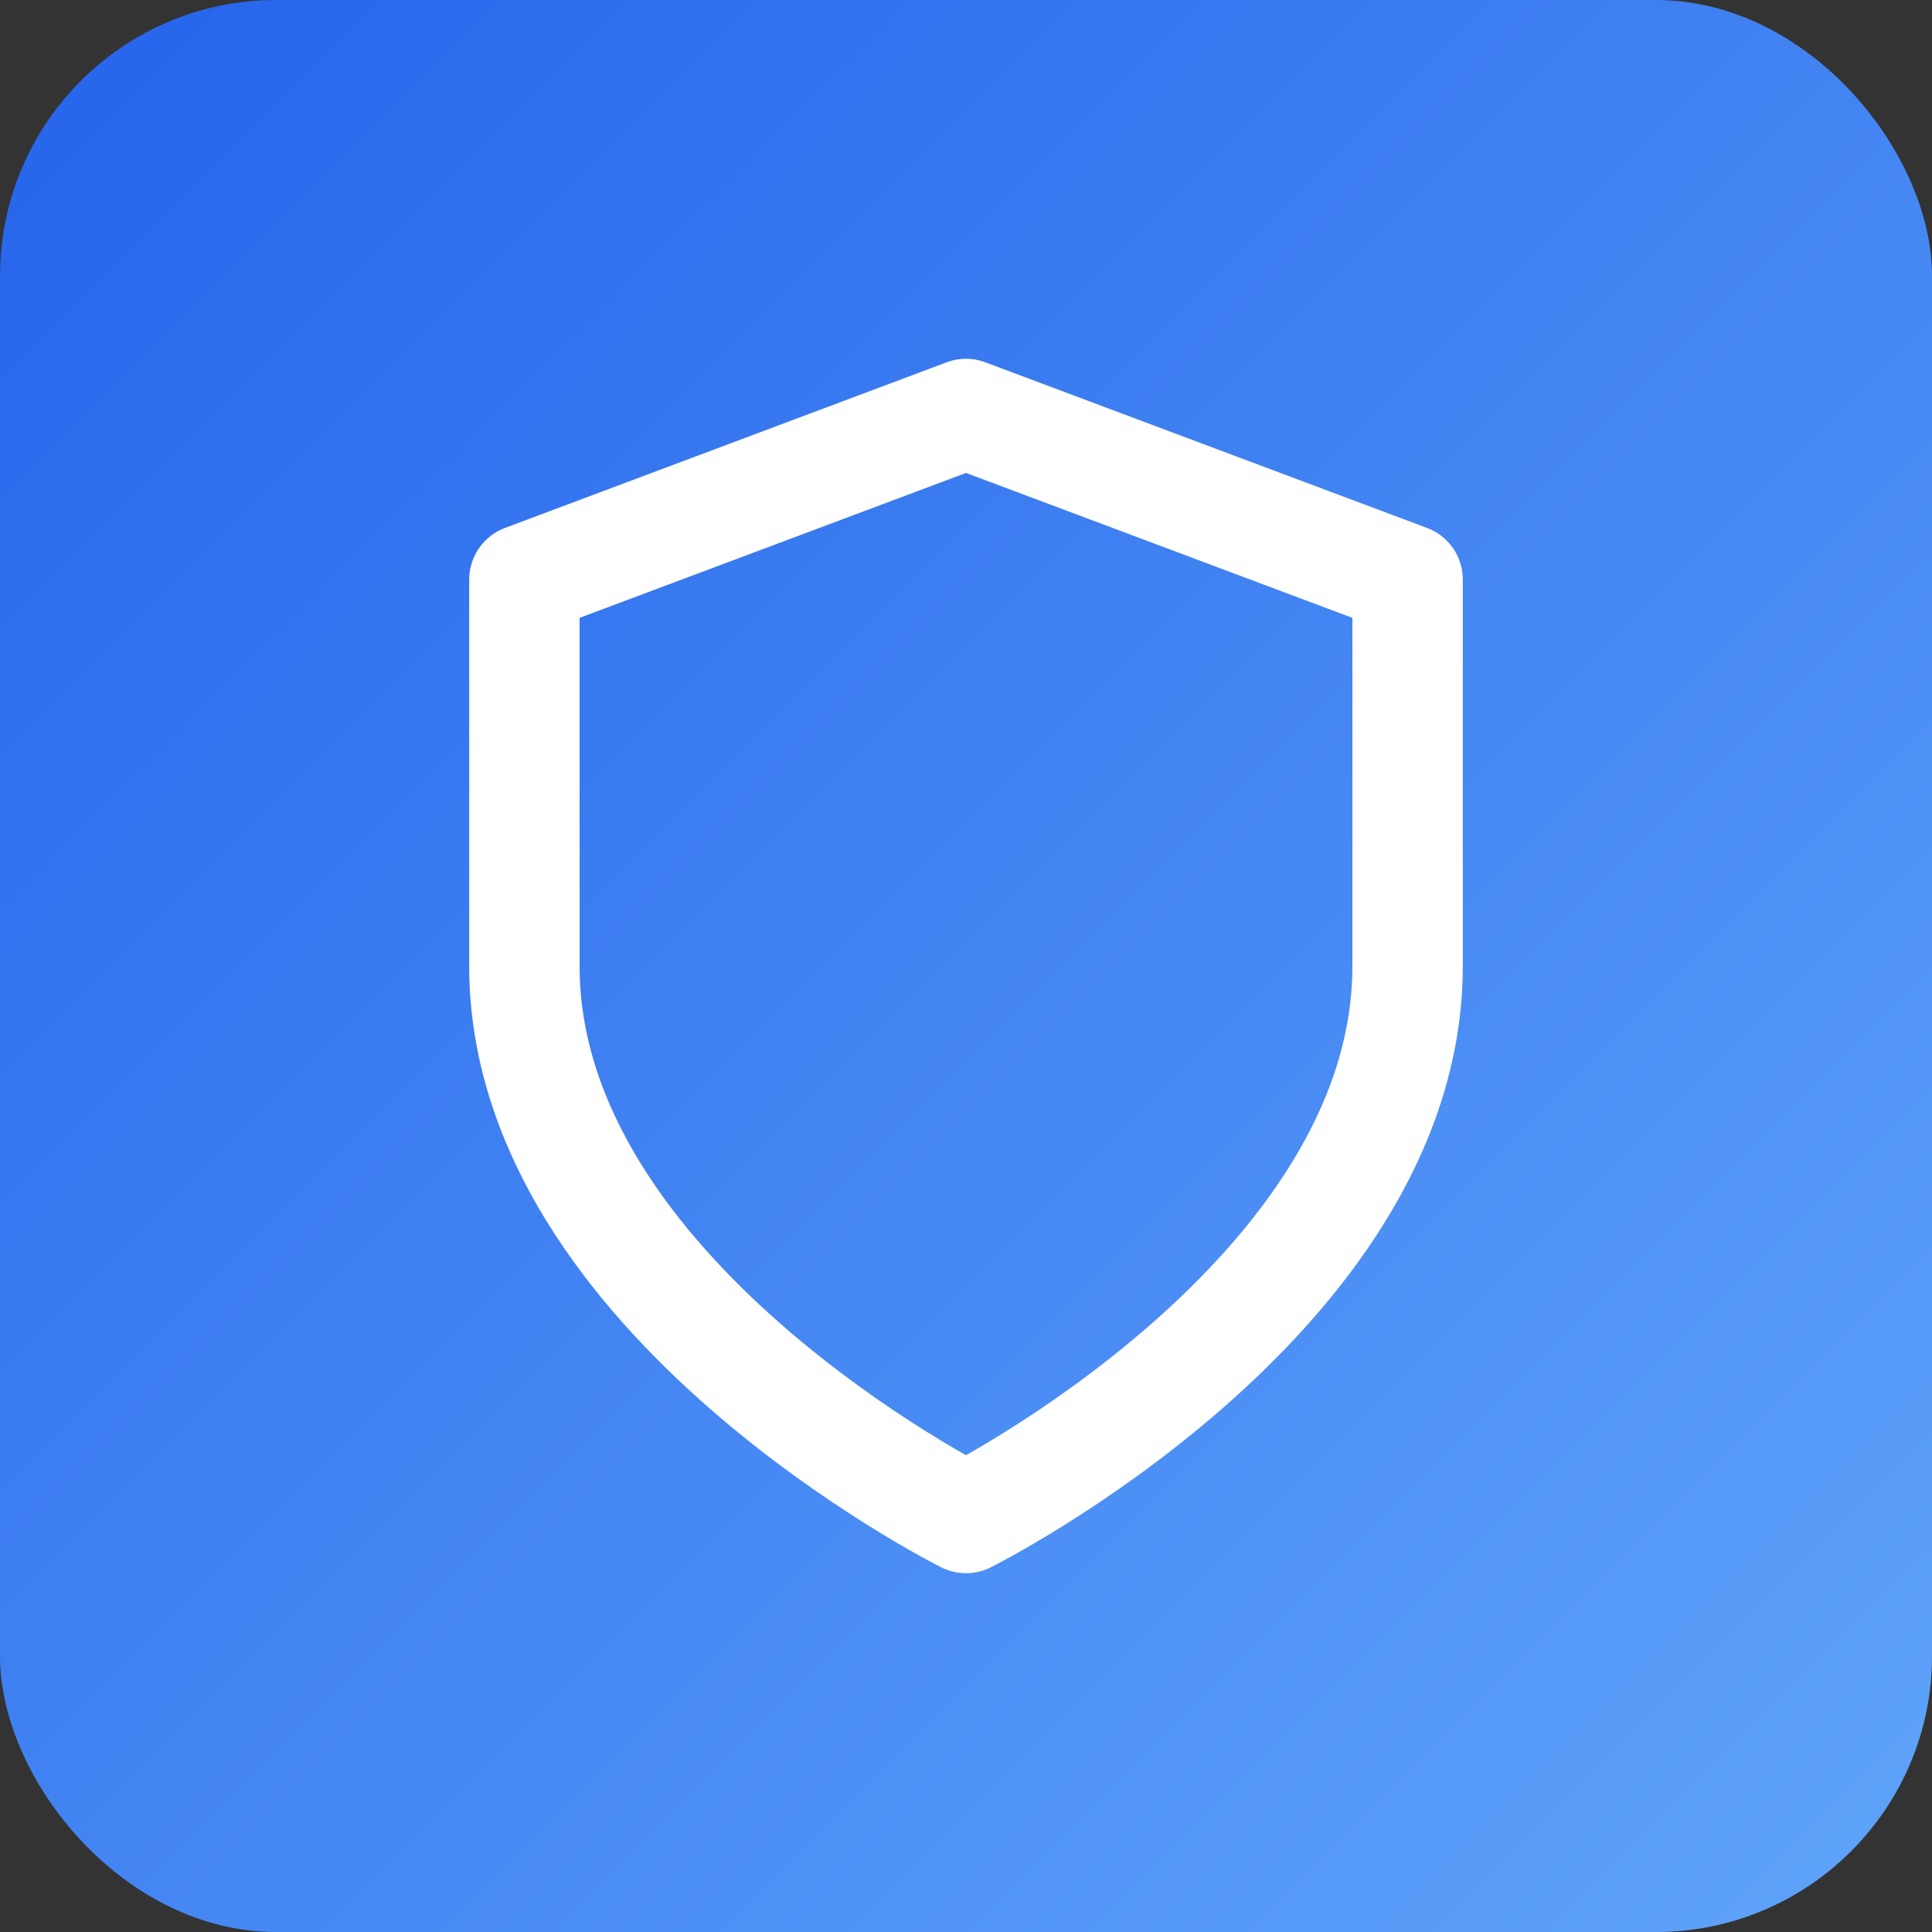
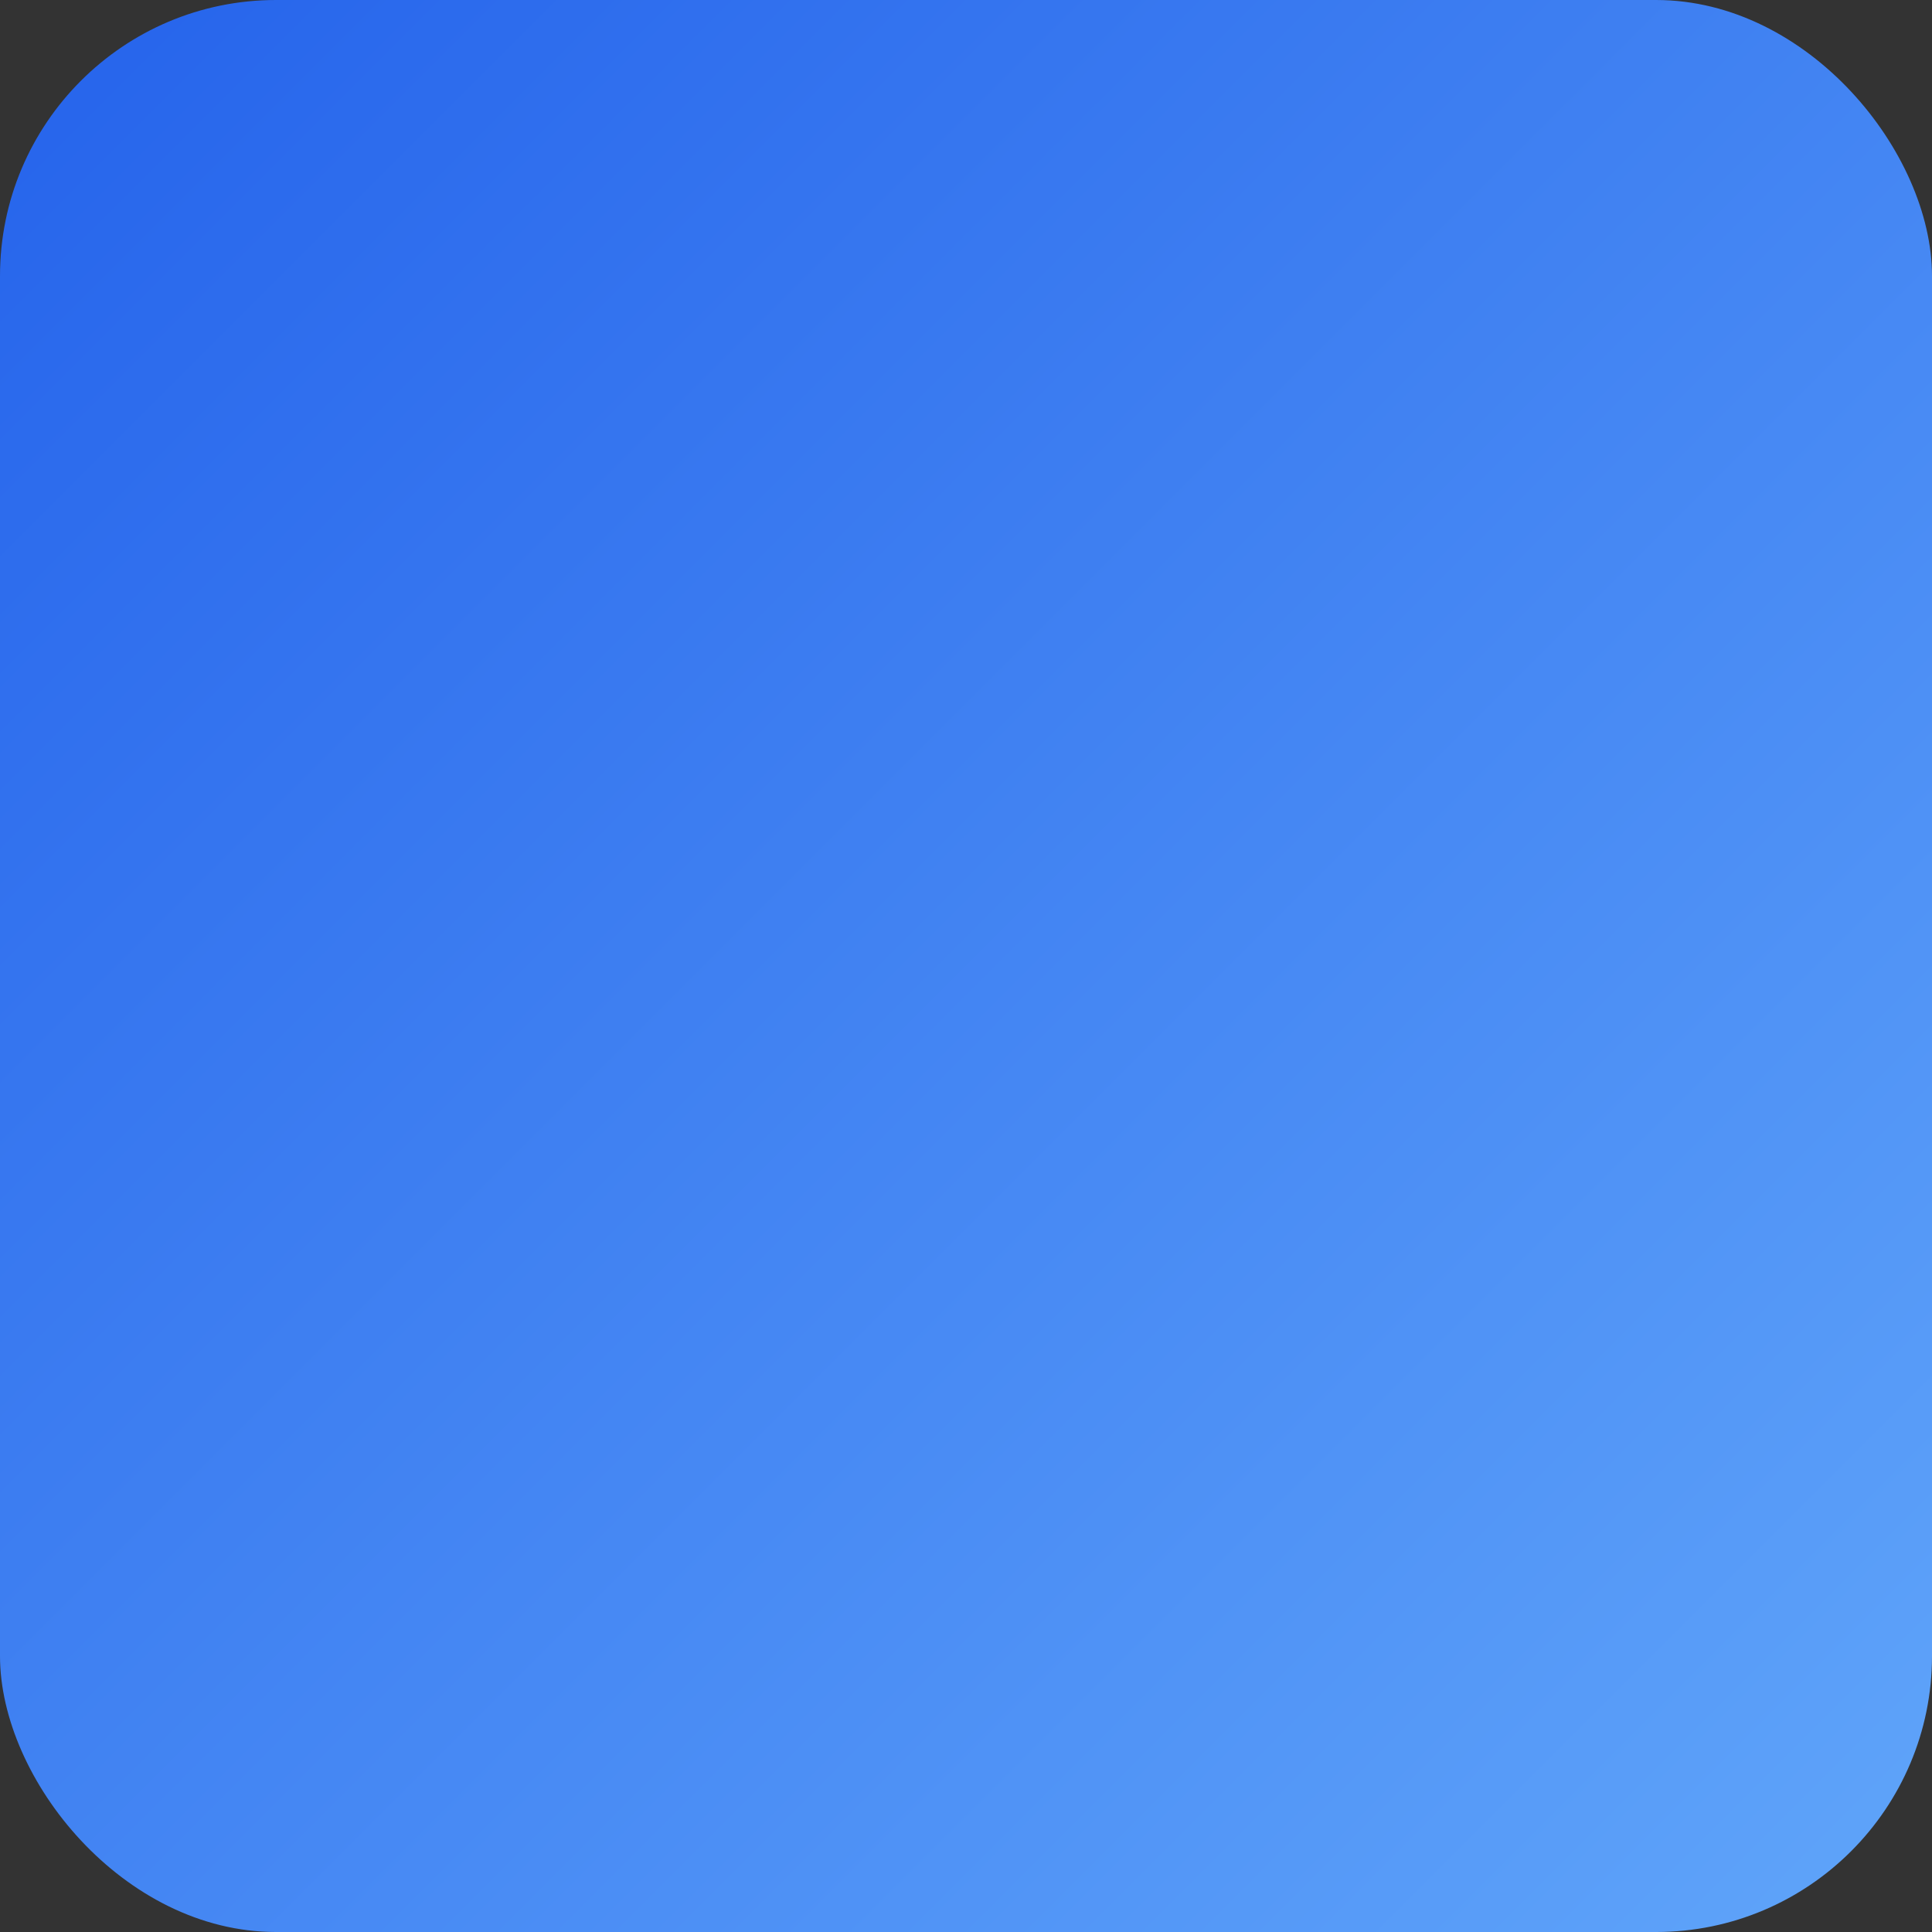
<svg xmlns="http://www.w3.org/2000/svg" width="42" height="42" fill="none">
  <rect width="100%" height="100%" fill="#333333" stroke="none" />
  <rect width="42" height="42" fill="url(#a)" rx="6" />
-   <path stroke="#fff" stroke-linecap="round" stroke-linejoin="round" stroke-width="2.4" d="M21 33s9.6-4.8 9.6-12v-8.4L21 9l-9.6 3.6V21c0 7.2 9.6 12 9.6 12Z" />
  <defs>
    <linearGradient id="a" x1="42" x2="0" y1="42" y2="0" gradientUnits="userSpaceOnUse">
      <stop stop-color="#60A5FA" />
      <stop offset="1" stop-color="#2563EB" />
    </linearGradient>
  </defs>
</svg>